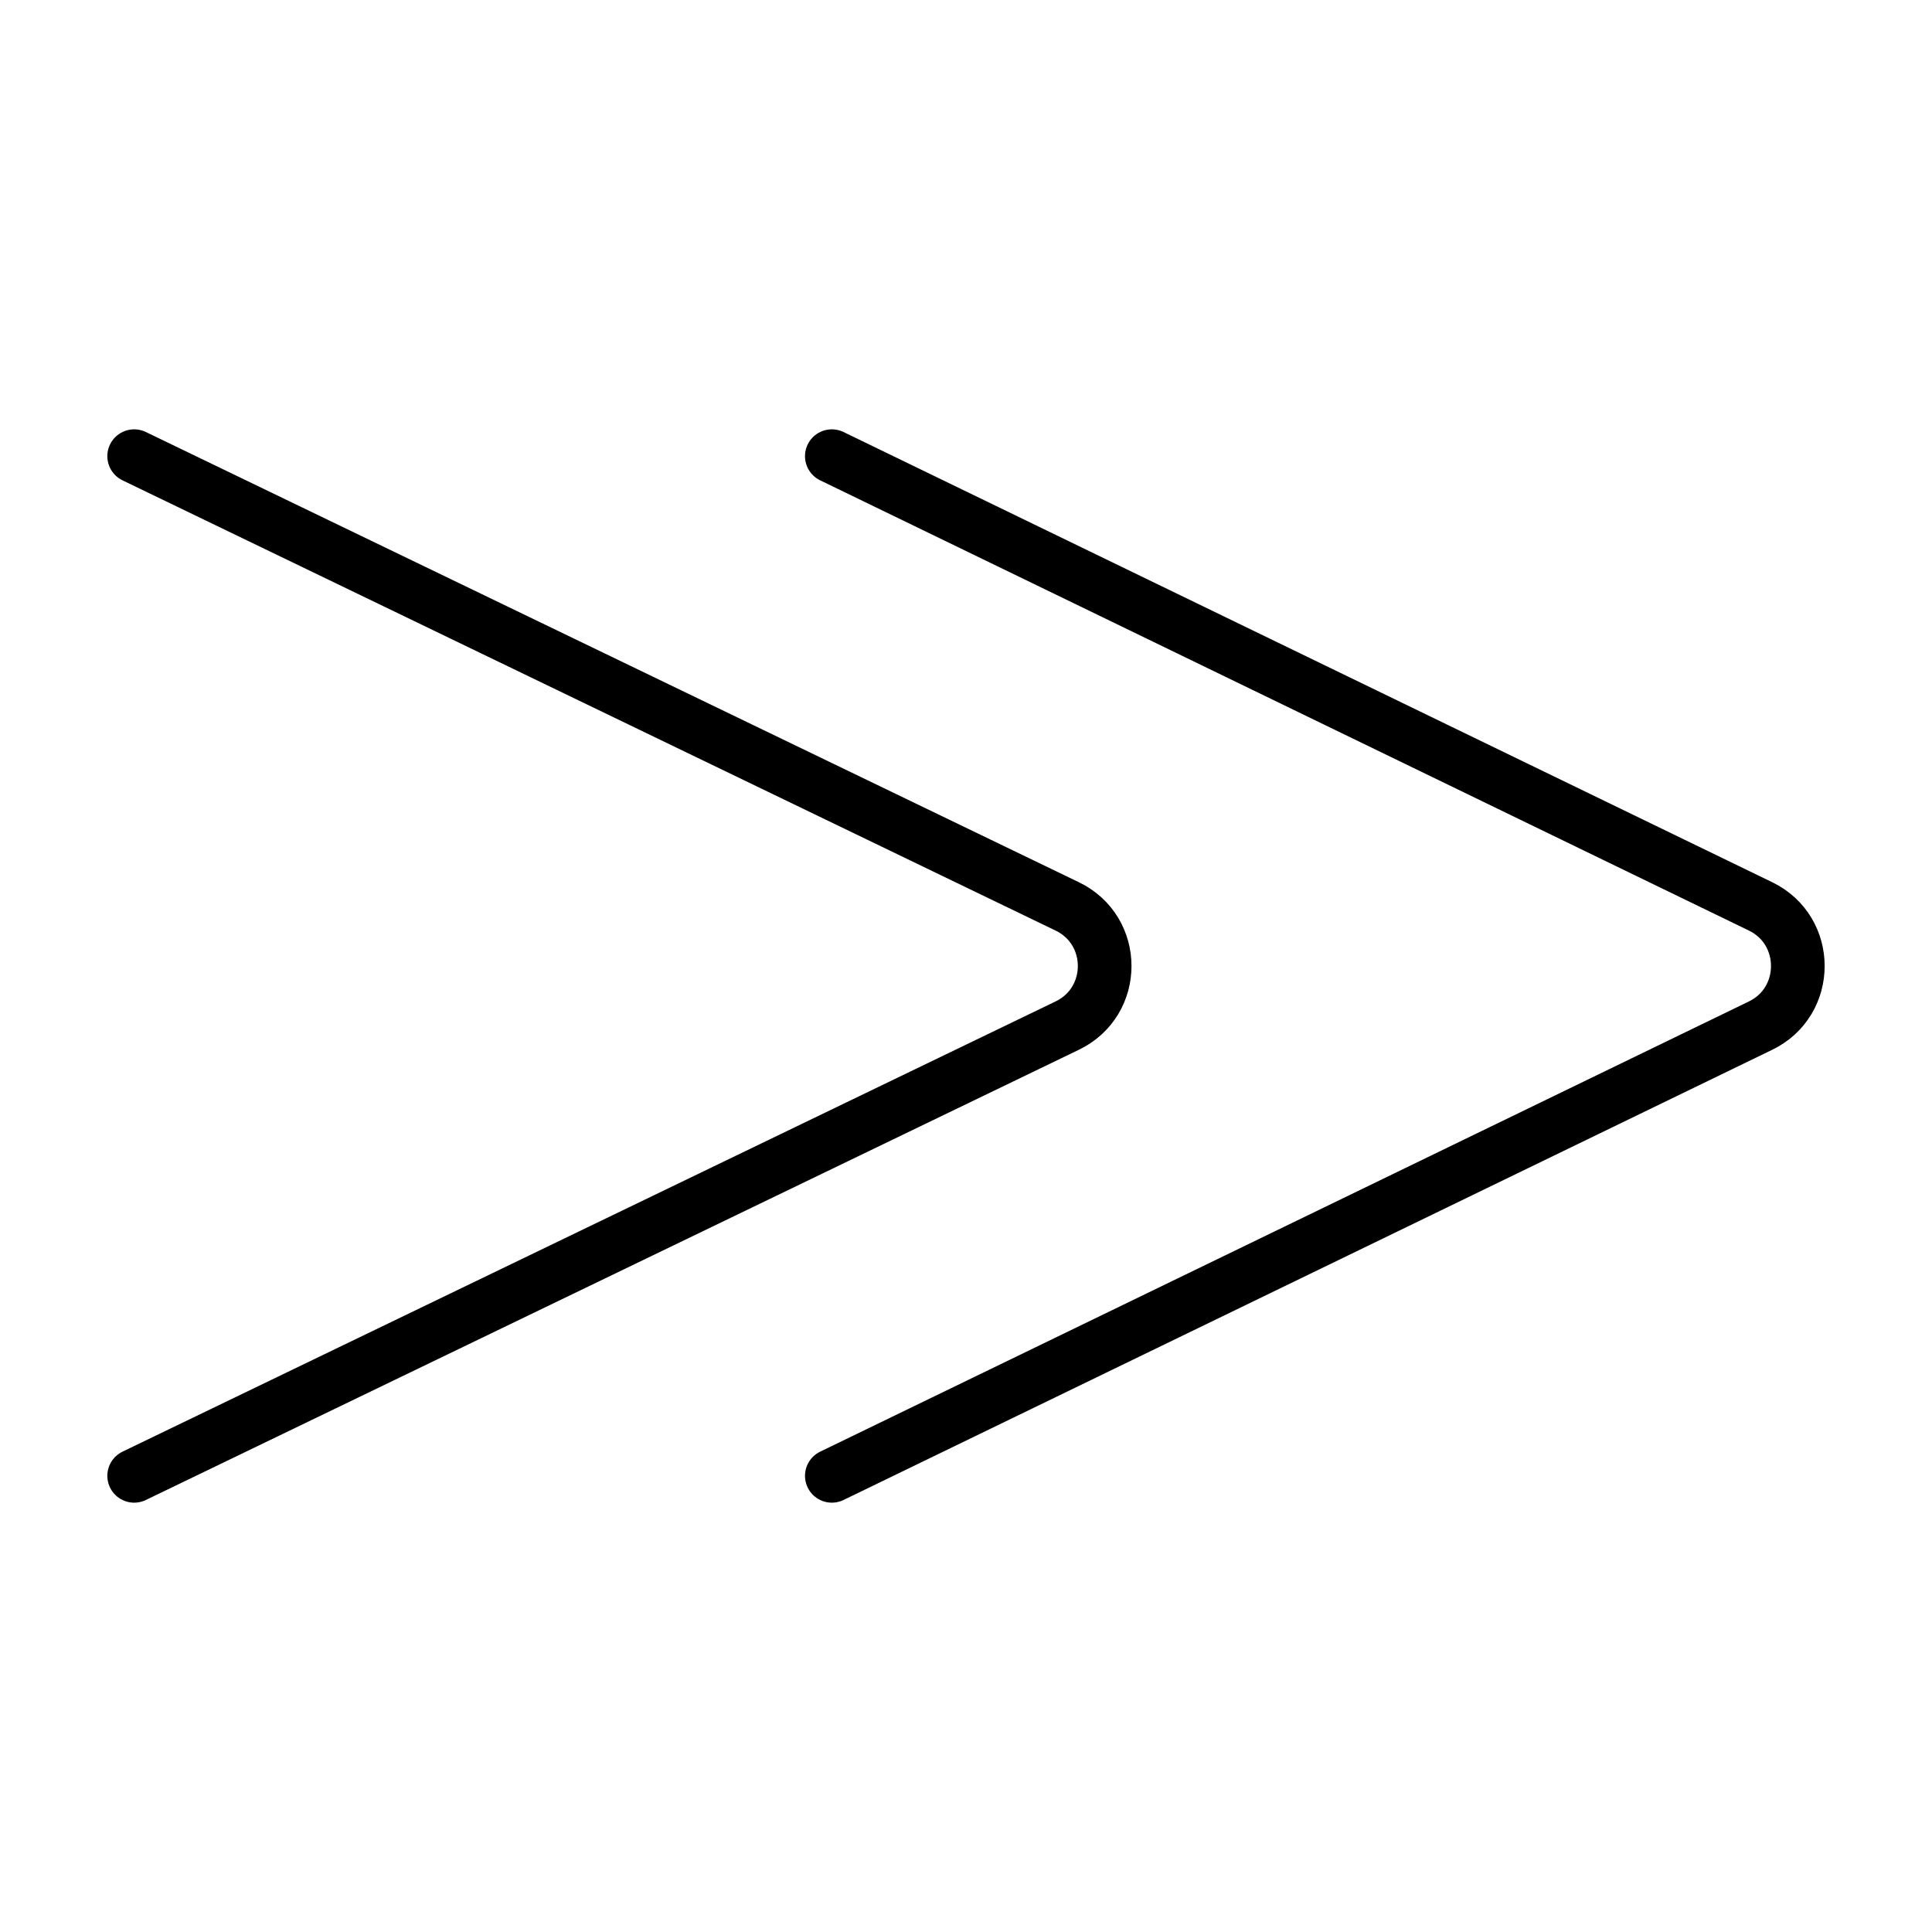
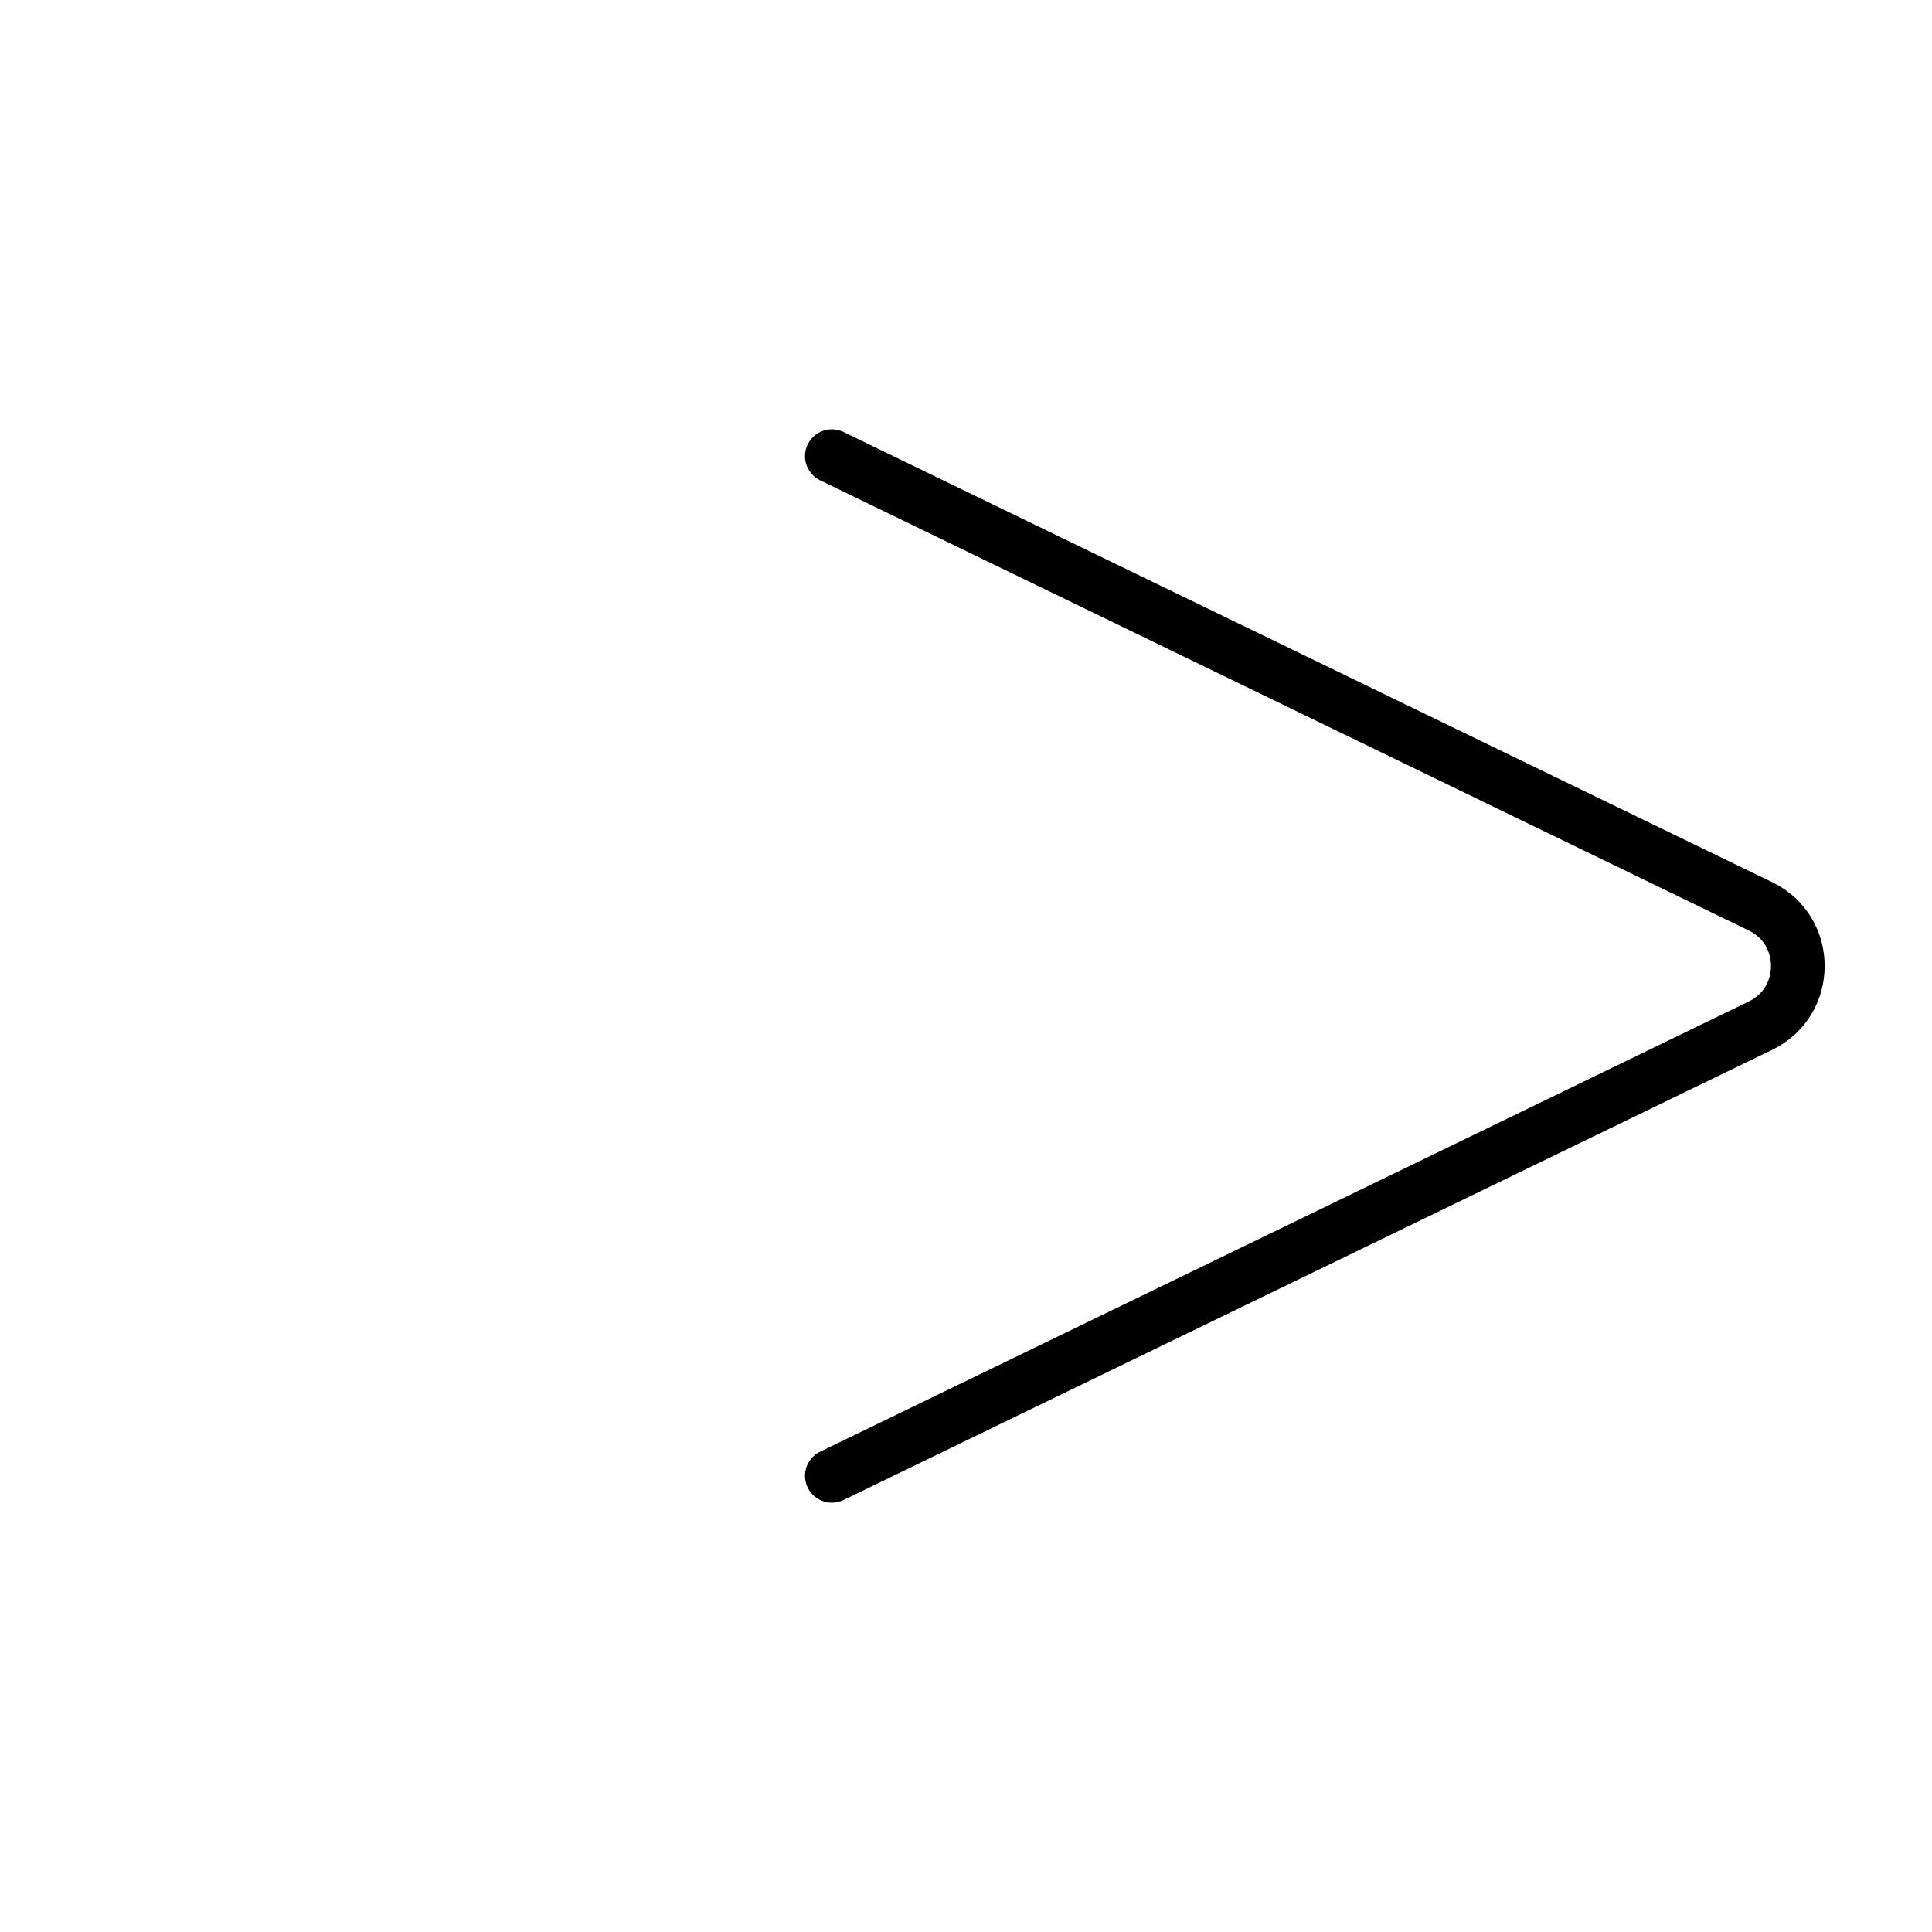
<svg xmlns="http://www.w3.org/2000/svg" width="800" height="800" viewBox="0 0 72 72">
  <g fill="none" stroke="#000" stroke-linecap="round" stroke-linejoin="round" stroke-miterlimit="10" stroke-width="2">
    <path d="m31 17l18.795 9.111l15.817 7.668c1.85.897 1.85 3.545 0 4.442L49.795 45.89L31 55" />
-     <path d="m5 17l18.882 9.111l15.891 7.668c1.86.897 1.86 3.545 0 4.442l-15.89 7.668L5 55" />
  </g>
</svg>